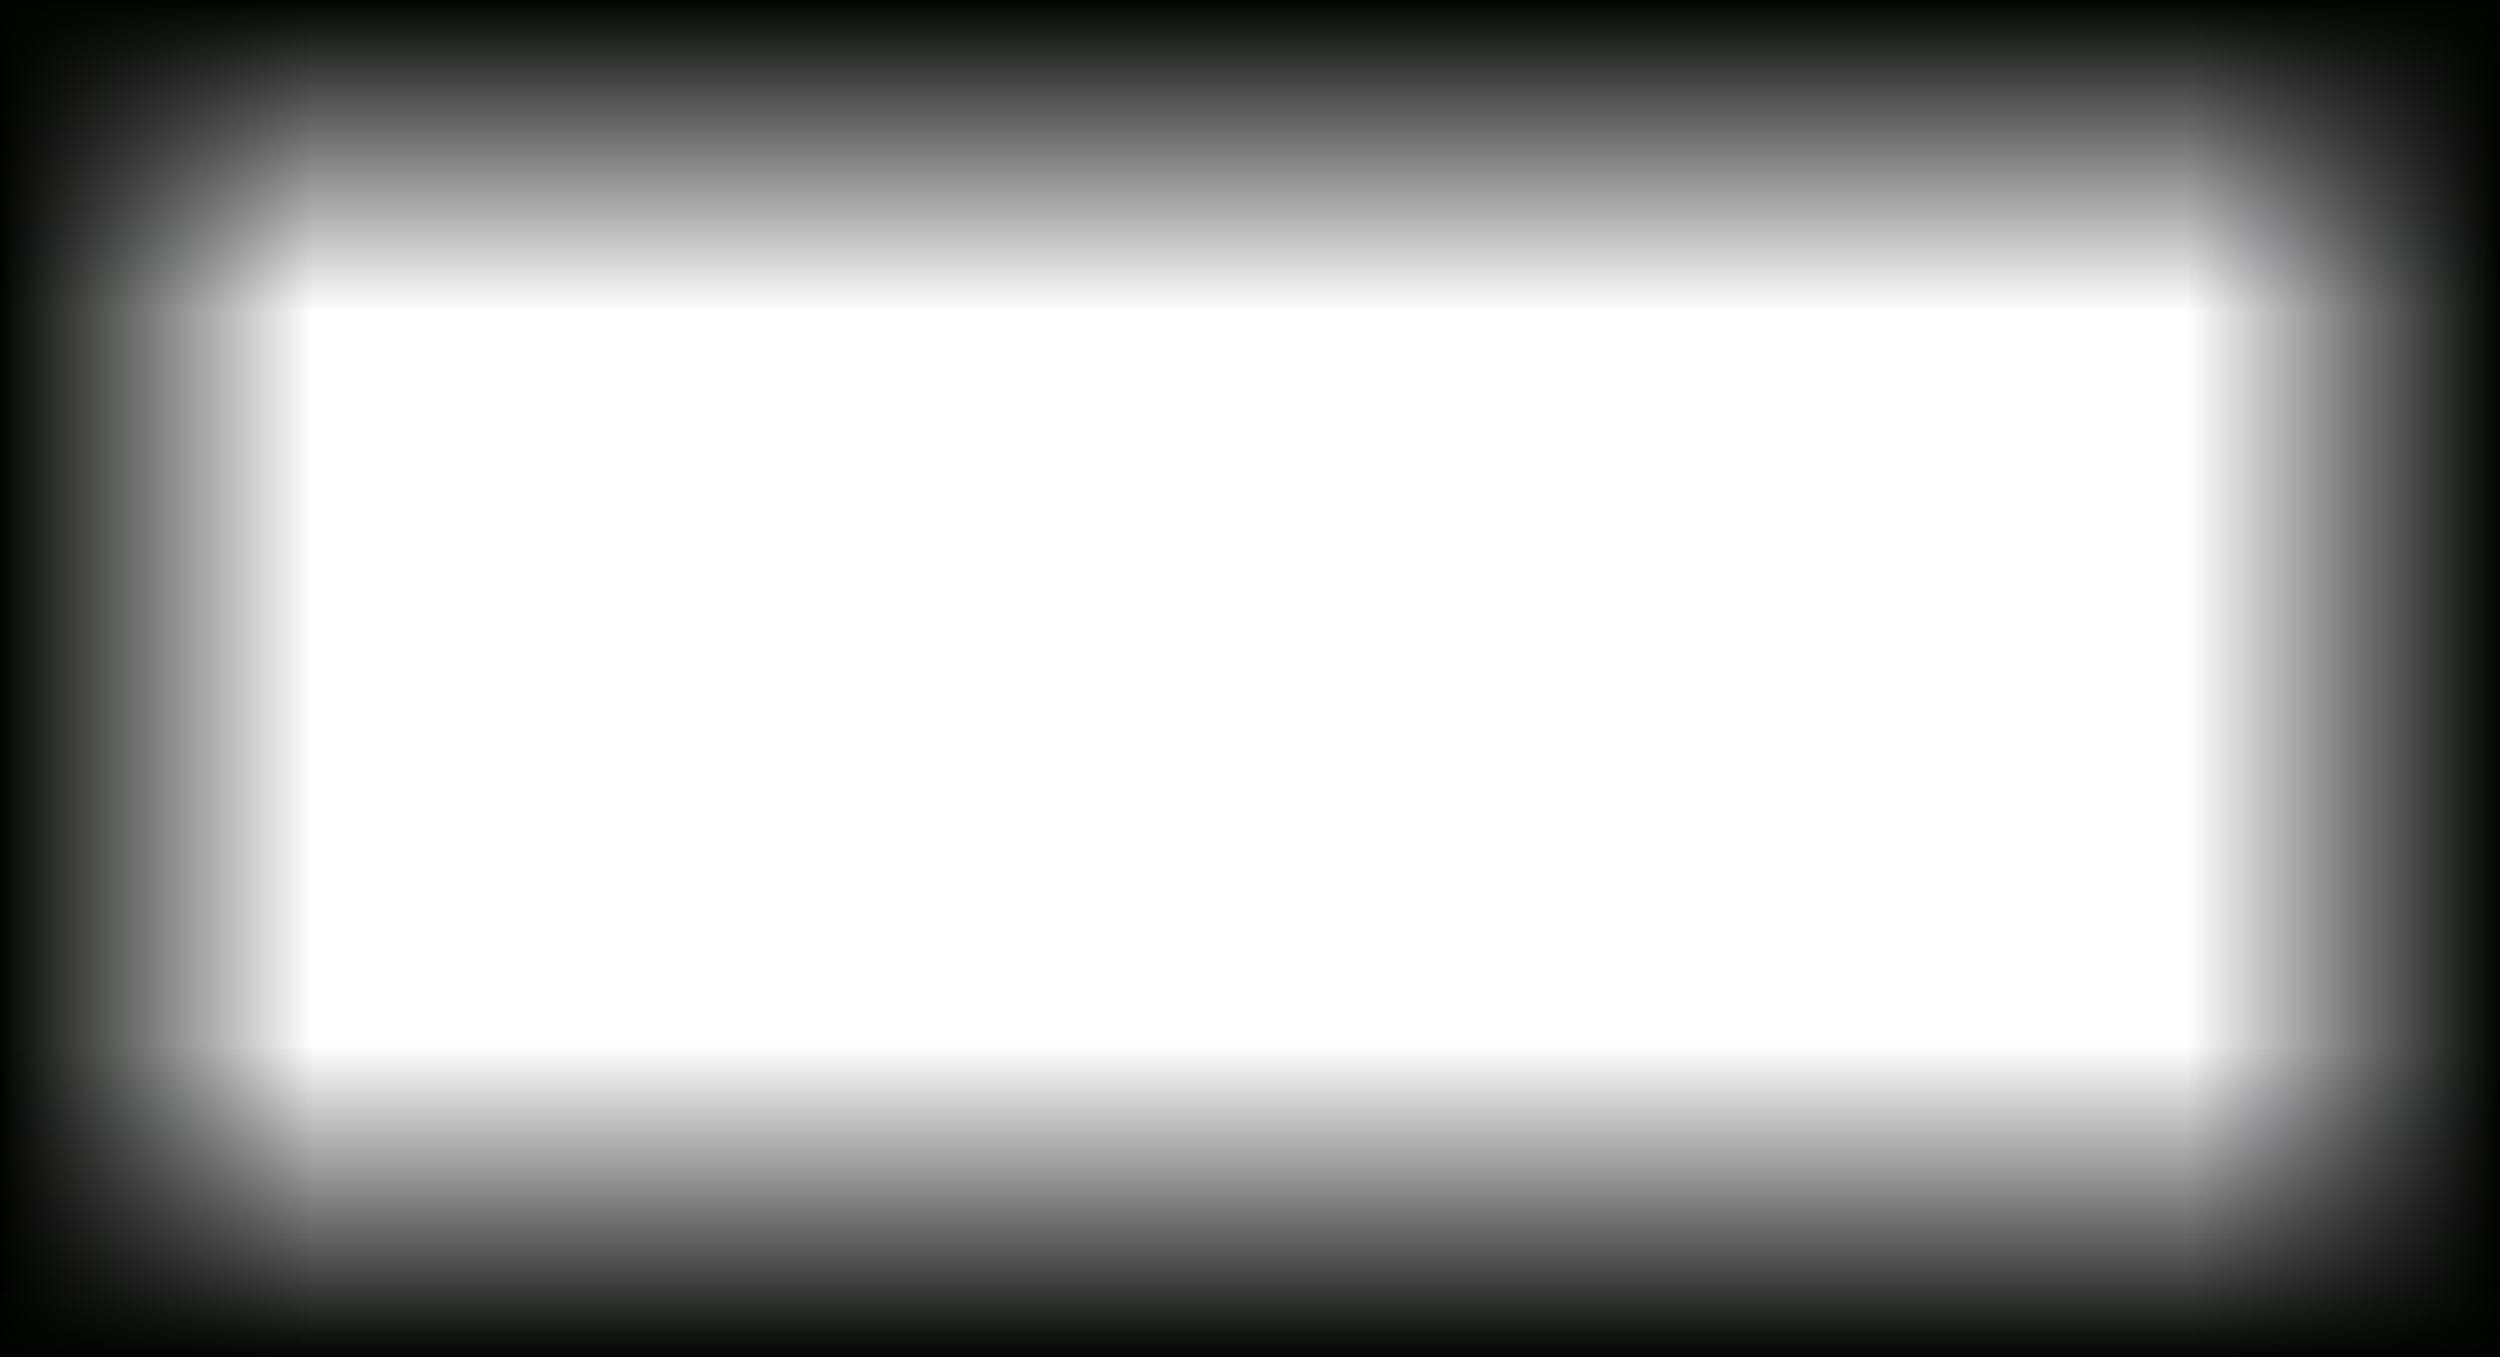
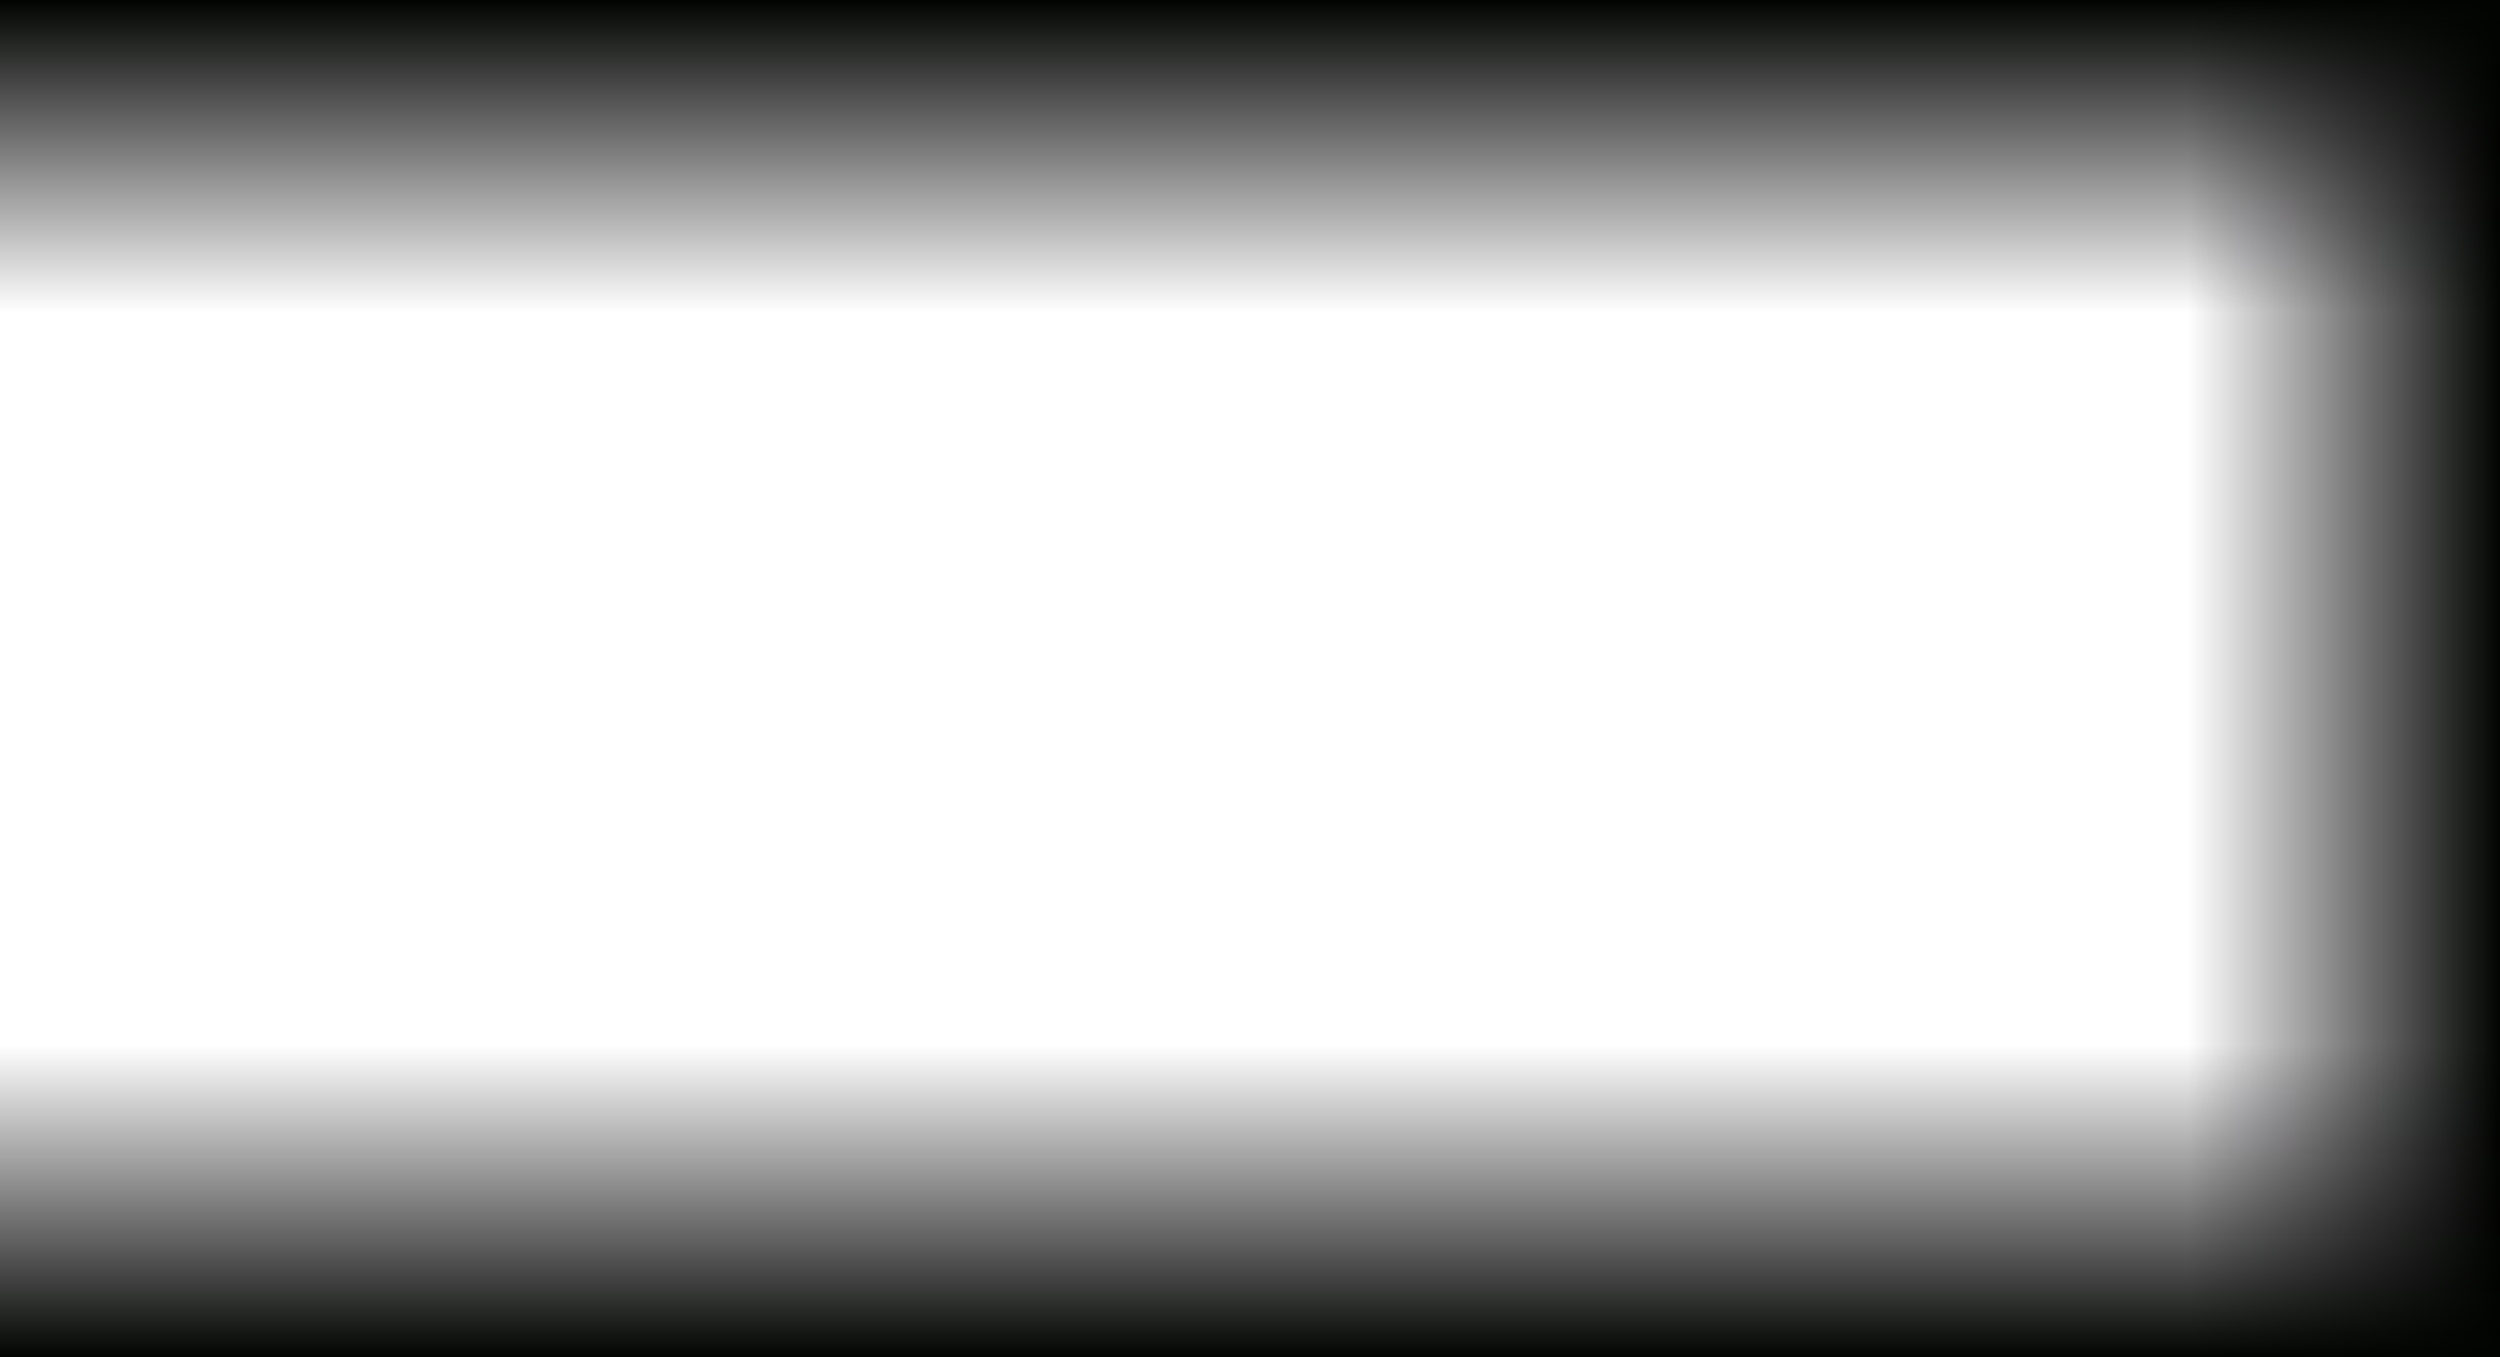
<svg xmlns="http://www.w3.org/2000/svg" xmlns:xlink="http://www.w3.org/1999/xlink" id="_Слой_1" version="1.1" viewBox="0 0 1400 760">
  <defs>
    <style> .st0 { fill: url(#_Безымянный_градиент_570); } .st1 { fill: url(#_Безымянный_градиент_5691); } .st2 { fill: url(#_Безымянный_градиент_569); } .st3 { fill: url(#_Безымянный_градиент_5692); } </style>
    <linearGradient id="_Безымянный_градиент_570" data-name="Безымянный градиент 570" x1="-456" y1="1278" x2="-456" y2="1453" gradientTransform="translate(-1278 -76) rotate(-90)" gradientUnits="userSpaceOnUse">
      <stop offset="0" stop-color="#010400" />
      <stop offset="1" stop-color="#000" stop-opacity="0" />
    </linearGradient>
    <linearGradient id="_Безымянный_градиент_569" data-name="Безымянный градиент 569" x1="-113.2" y1="1985.2" x2="-113.2" y2="2160.2" gradientTransform="translate(3385.4 493.2) rotate(90)" gradientUnits="userSpaceOnUse">
      <stop offset="0" stop-color="#010400" />
      <stop offset="1" stop-color="#020004" stop-opacity="0" />
    </linearGradient>
    <linearGradient id="_Безымянный_градиент_5691" data-name="Безымянный градиент 569" x1="-292.5" y1="2315.6" x2="-292.5" y2="2490.6" gradientTransform="translate(407.5 3075.6) rotate(-180)" xlink:href="#_Безымянный_градиент_569" />
    <linearGradient id="_Безымянный_градиент_5692" data-name="Безымянный градиент 569" x1="-999.9" y1="2658.4" x2="-999.9" y2="2833.4" gradientTransform="translate(1699.9 -2658.4)" xlink:href="#_Безымянный_градиент_569" />
  </defs>
-   <rect class="st0" width="175" height="760" />
  <rect class="st2" x="1225.2" width="175" height="760" />
  <rect class="st1" x="-2" y="585" width="1404" height="175" />
  <rect class="st3" x="-2" width="1404" height="175" />
</svg>